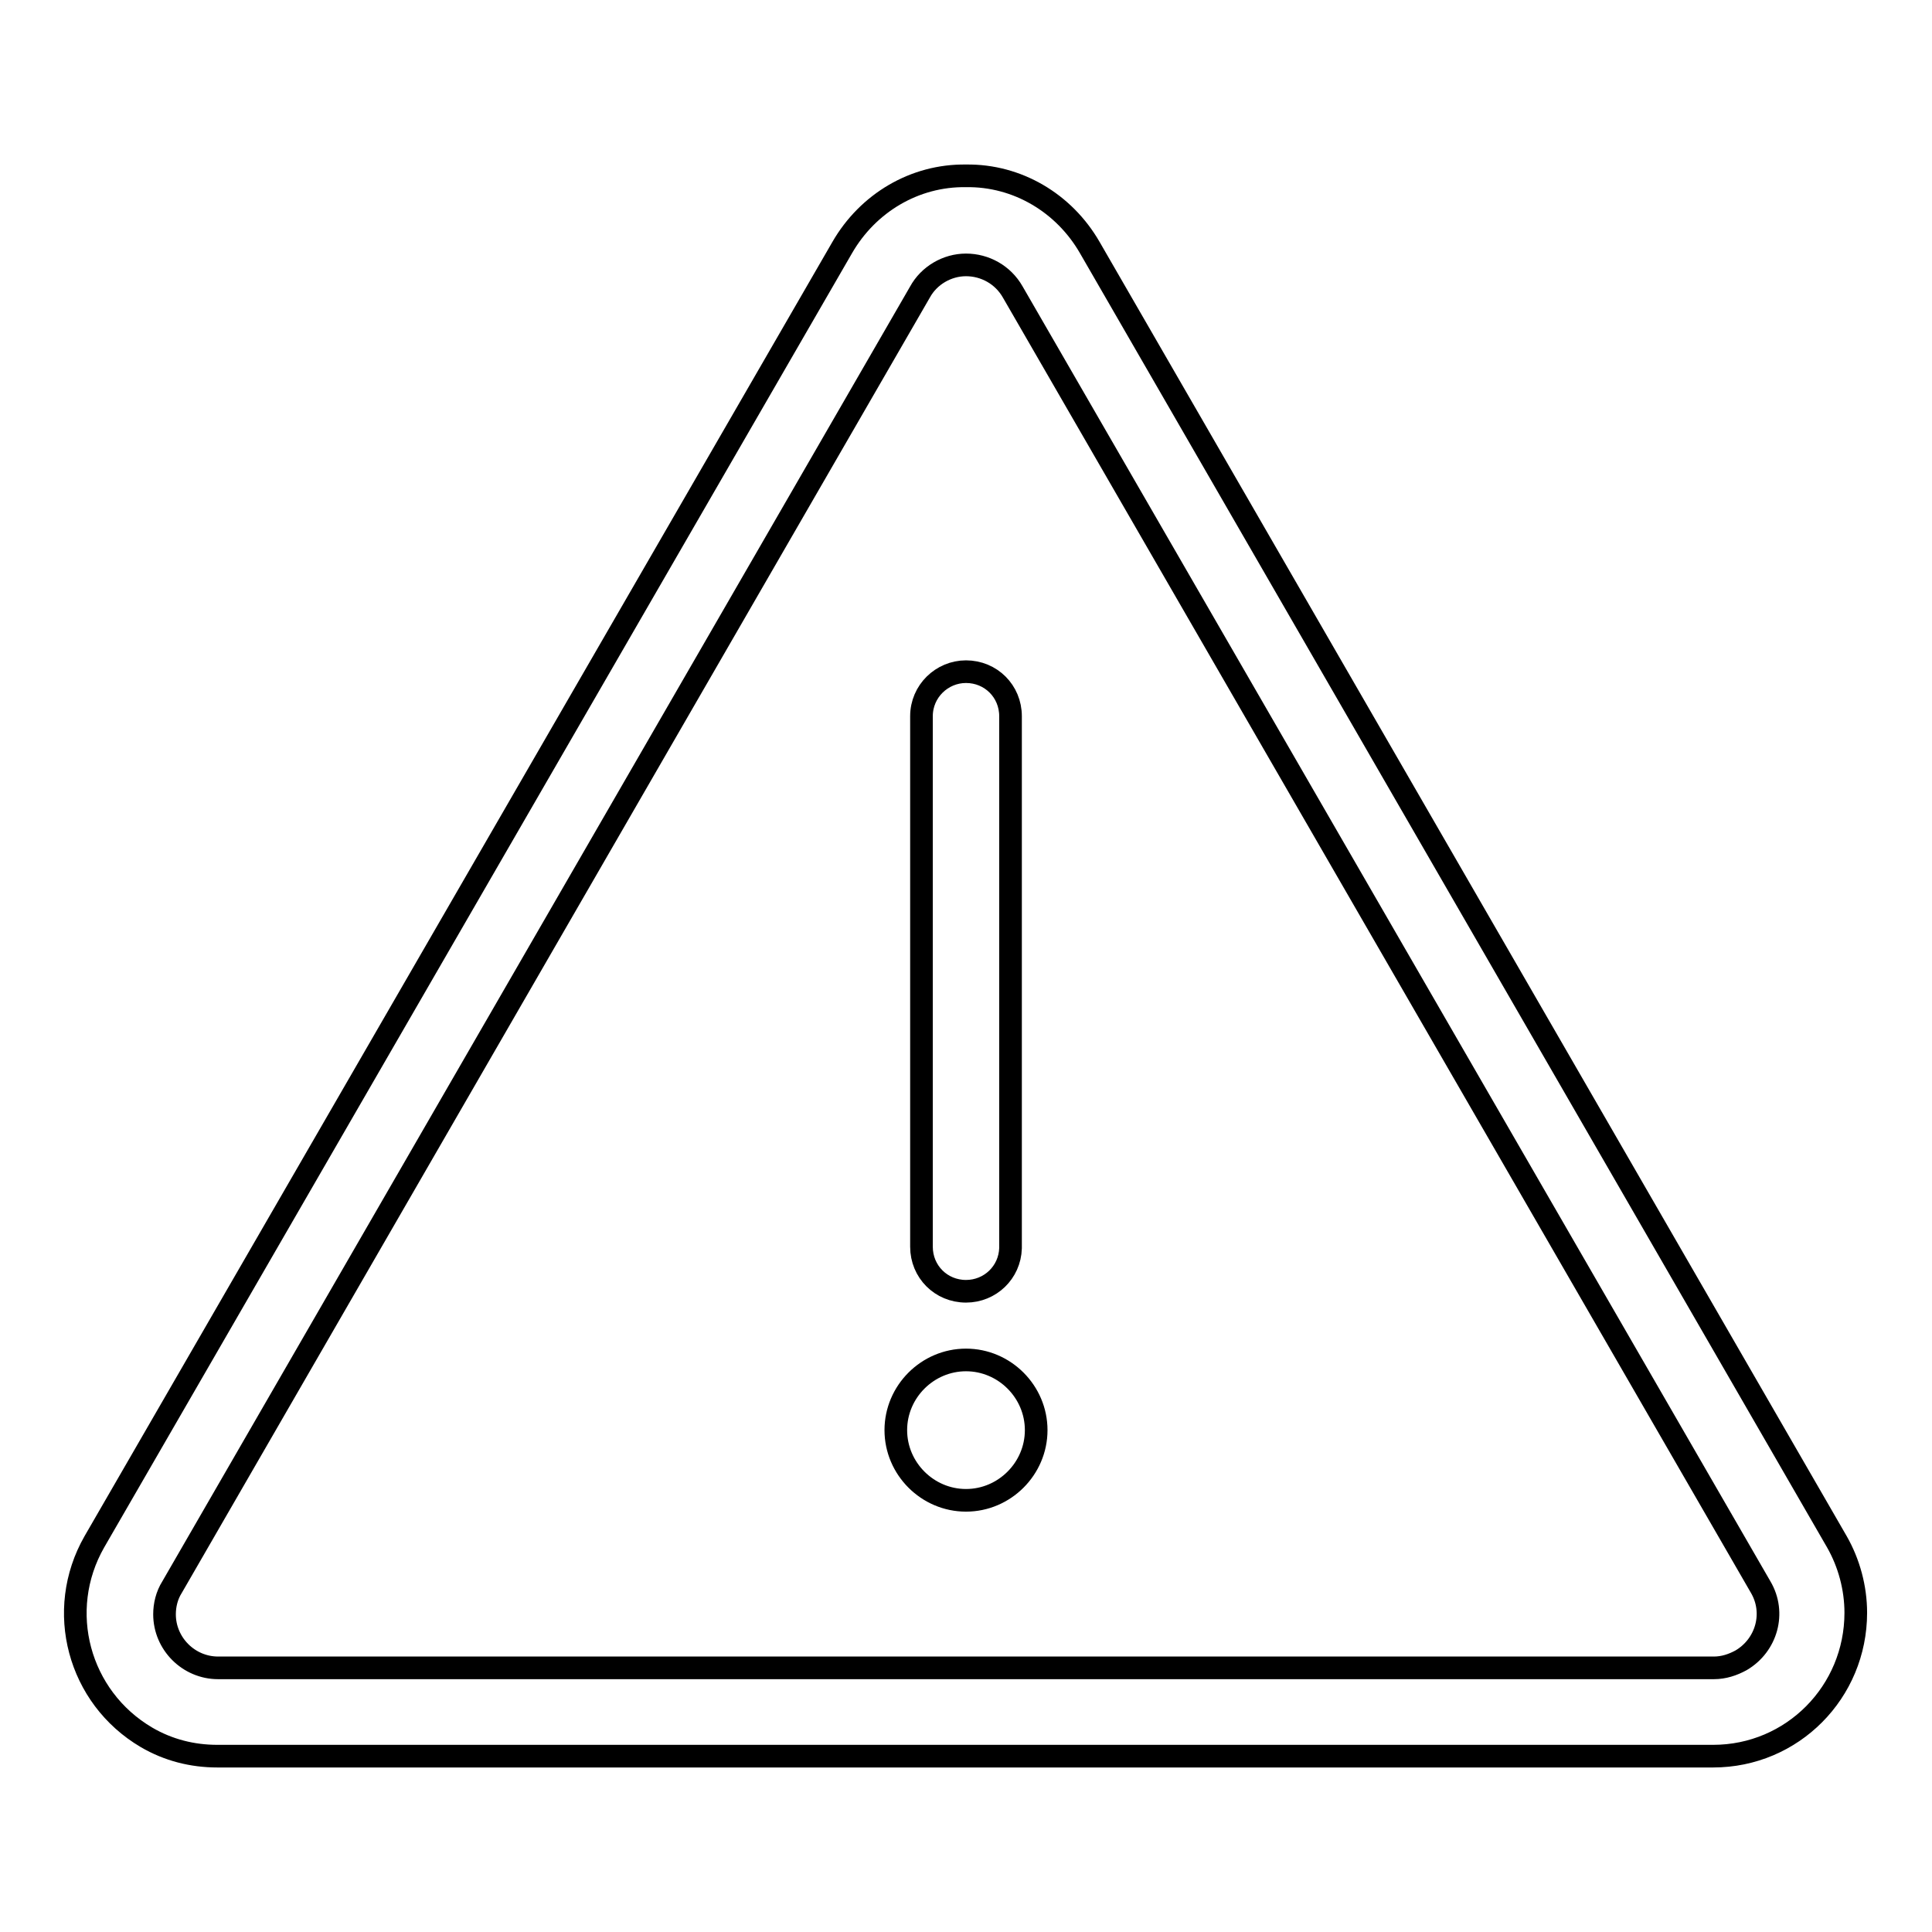
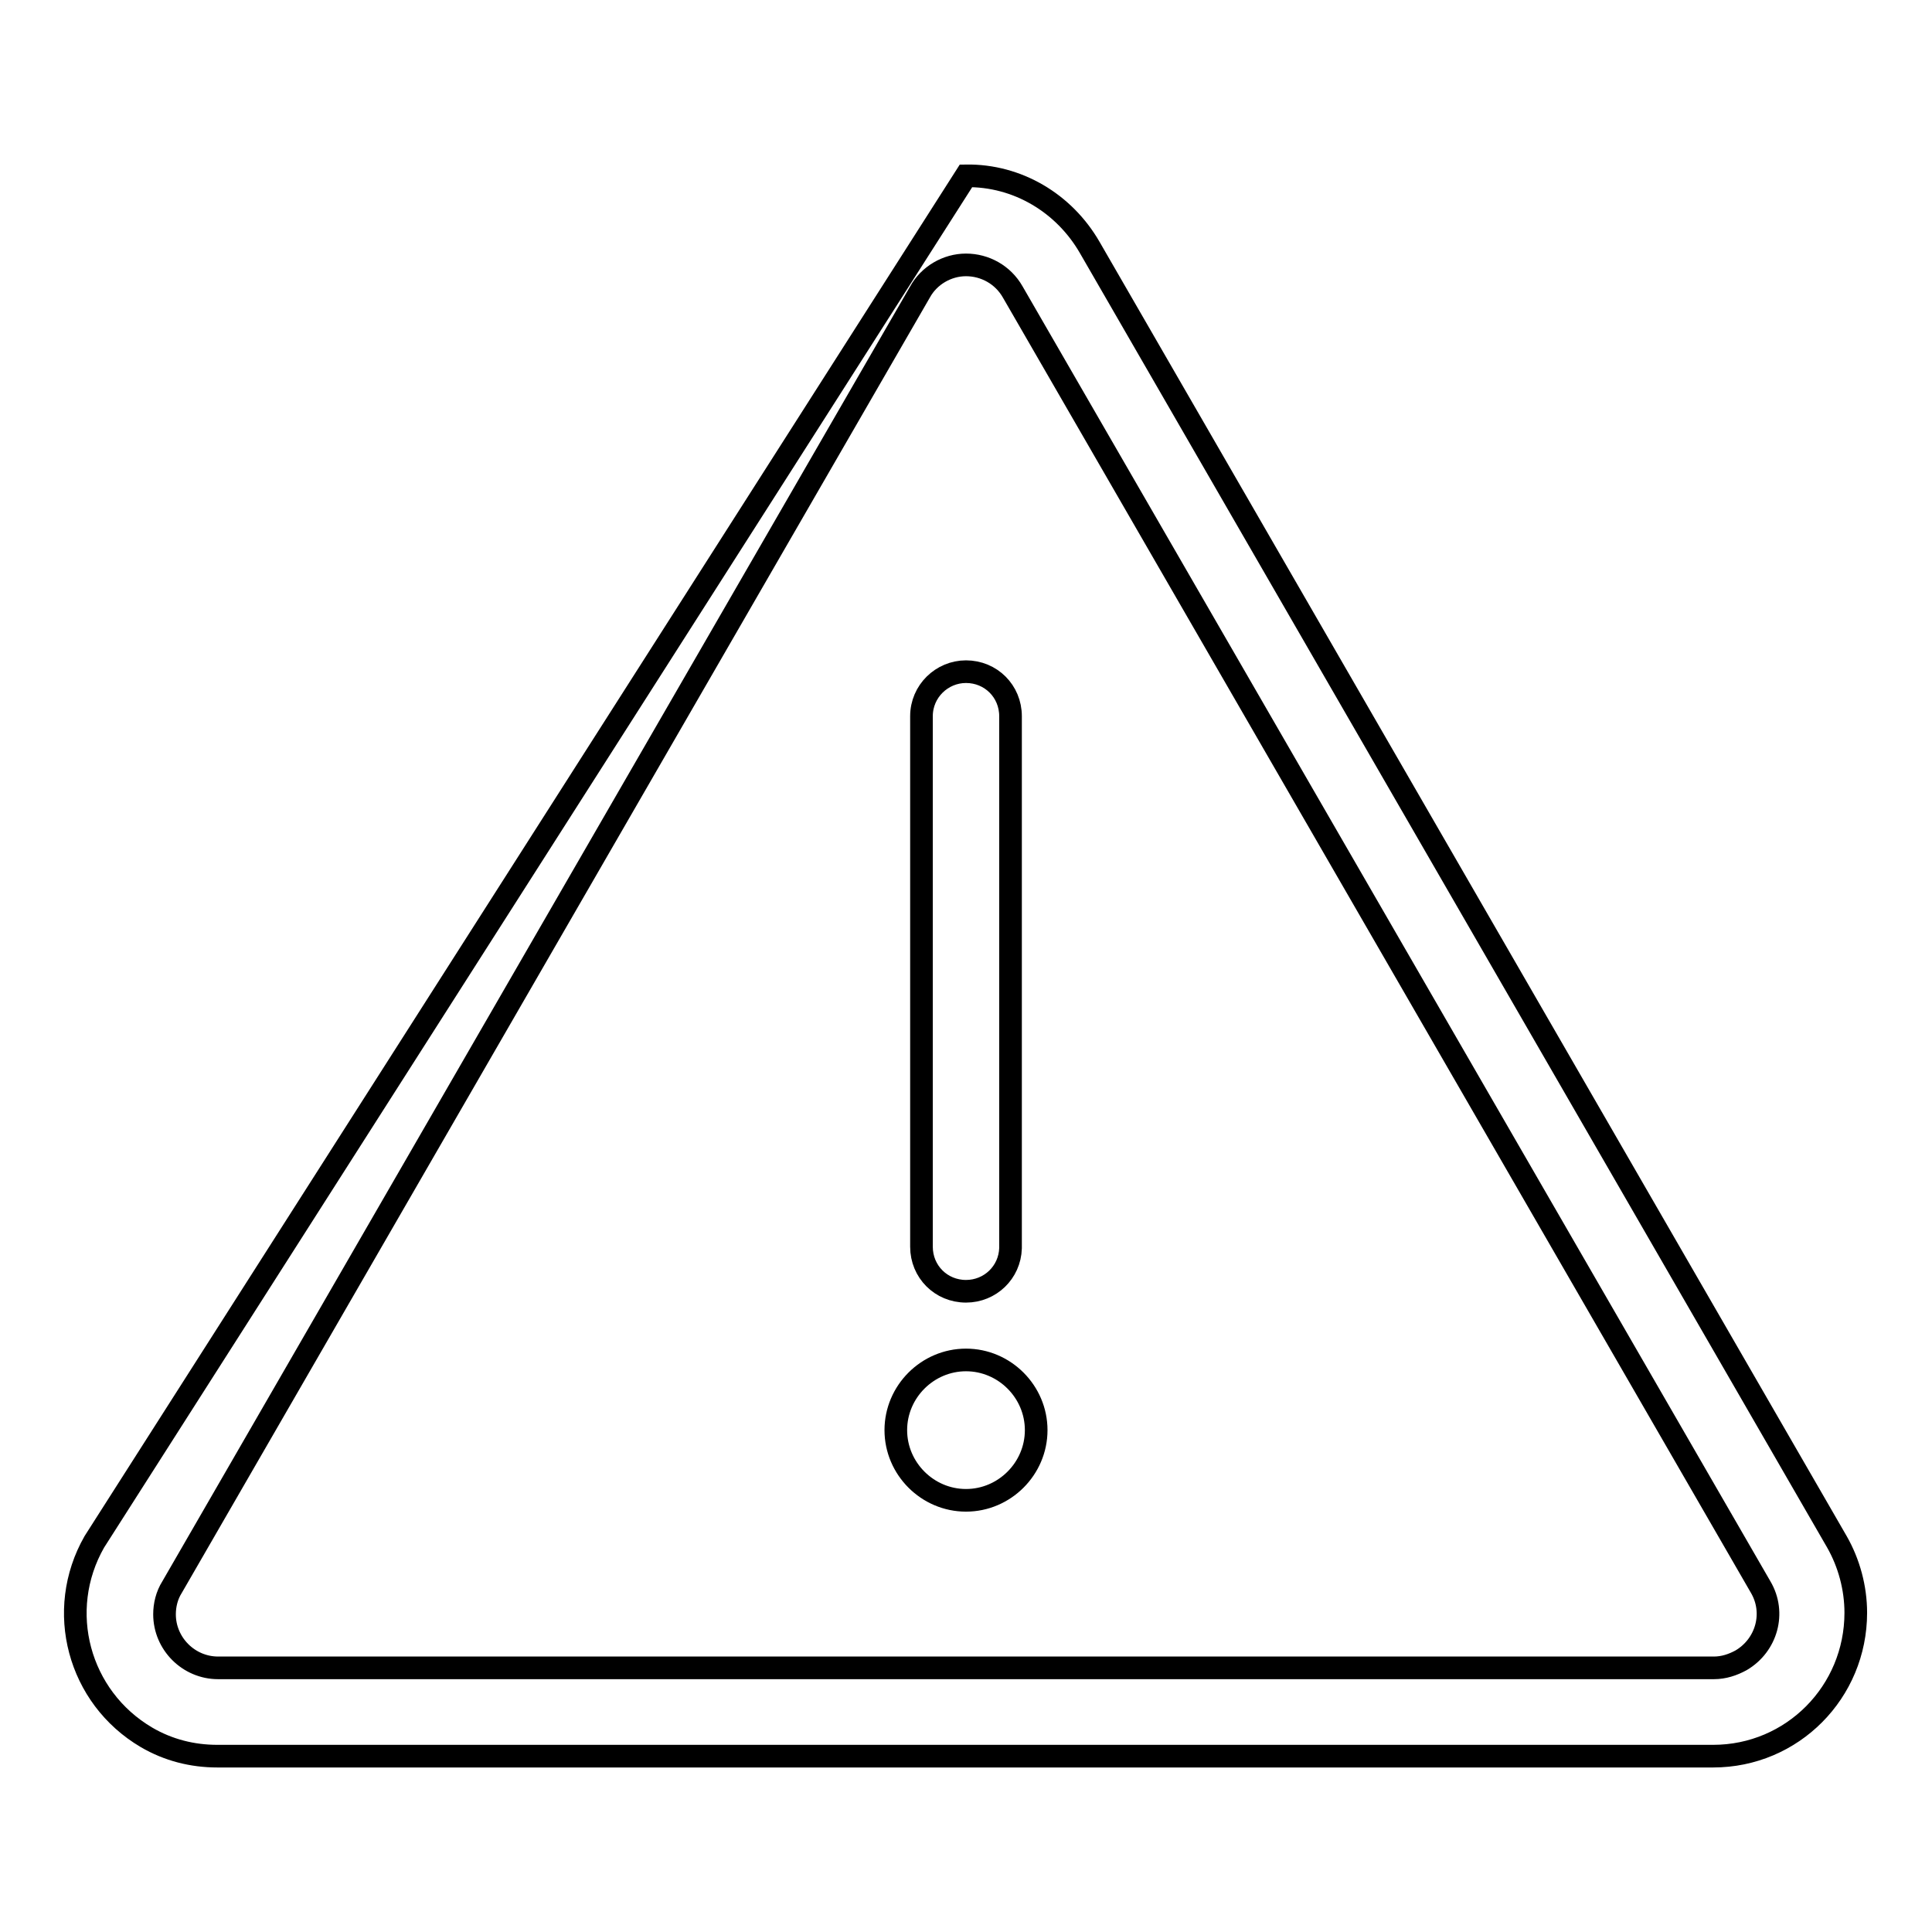
<svg xmlns="http://www.w3.org/2000/svg" version="1.1" x="0px" y="0px" viewBox="0 0 256 256" enable-background="new 0 0 256 256" xml:space="preserve">
  <g>
-     <path stroke-width="3" fill-opacity="0" stroke="#000000" d="M128,35.1c2.5,0,4.9,1.3,6.2,3.6l99.1,171.6c2,3.4,0.8,7.7-2.6,9.7c-1.1,0.6-2.3,1-3.6,1H28.9 c-3.9,0-7.1-3.2-7.1-7.1c0-1.2,0.3-2.5,1-3.6l99.1-171.6C123.1,36.5,125.5,35.1,128,35.1 M128,23.3c-6.8-0.1-13,3.6-16.4,9.5 L12.5,204.3c-5.2,9.1-2.1,20.6,6.9,25.9c2.9,1.7,6.1,2.5,9.4,2.5h198.2c10.5,0,18.9-8.5,18.9-19c0-3.3-0.9-6.6-2.5-9.4L144.4,32.8 C141,26.9,134.8,23.2,128,23.3z M128,171.1c-3.3,0-5.9-2.6-5.9-5.9V94.9c0-3.3,2.7-5.9,5.9-5.9c3.3,0,5.9,2.6,5.9,5.9v70.5 C133.8,168.6,131.2,171.1,128,171.1z M118.7,189.5c0,5.1,4.2,9.3,9.3,9.3c5.1,0,9.3-4.2,9.3-9.3c0-5.1-4.2-9.3-9.3-9.3 C122.9,180.2,118.7,184.4,118.7,189.5L118.7,189.5z" />
+     <path stroke-width="3" fill-opacity="0" stroke="#000000" d="M128,35.1c2.5,0,4.9,1.3,6.2,3.6l99.1,171.6c2,3.4,0.8,7.7-2.6,9.7c-1.1,0.6-2.3,1-3.6,1H28.9 c-3.9,0-7.1-3.2-7.1-7.1c0-1.2,0.3-2.5,1-3.6l99.1-171.6C123.1,36.5,125.5,35.1,128,35.1 M128,23.3L12.5,204.3c-5.2,9.1-2.1,20.6,6.9,25.9c2.9,1.7,6.1,2.5,9.4,2.5h198.2c10.5,0,18.9-8.5,18.9-19c0-3.3-0.9-6.6-2.5-9.4L144.4,32.8 C141,26.9,134.8,23.2,128,23.3z M128,171.1c-3.3,0-5.9-2.6-5.9-5.9V94.9c0-3.3,2.7-5.9,5.9-5.9c3.3,0,5.9,2.6,5.9,5.9v70.5 C133.8,168.6,131.2,171.1,128,171.1z M118.7,189.5c0,5.1,4.2,9.3,9.3,9.3c5.1,0,9.3-4.2,9.3-9.3c0-5.1-4.2-9.3-9.3-9.3 C122.9,180.2,118.7,184.4,118.7,189.5L118.7,189.5z" />
  </g>
</svg>